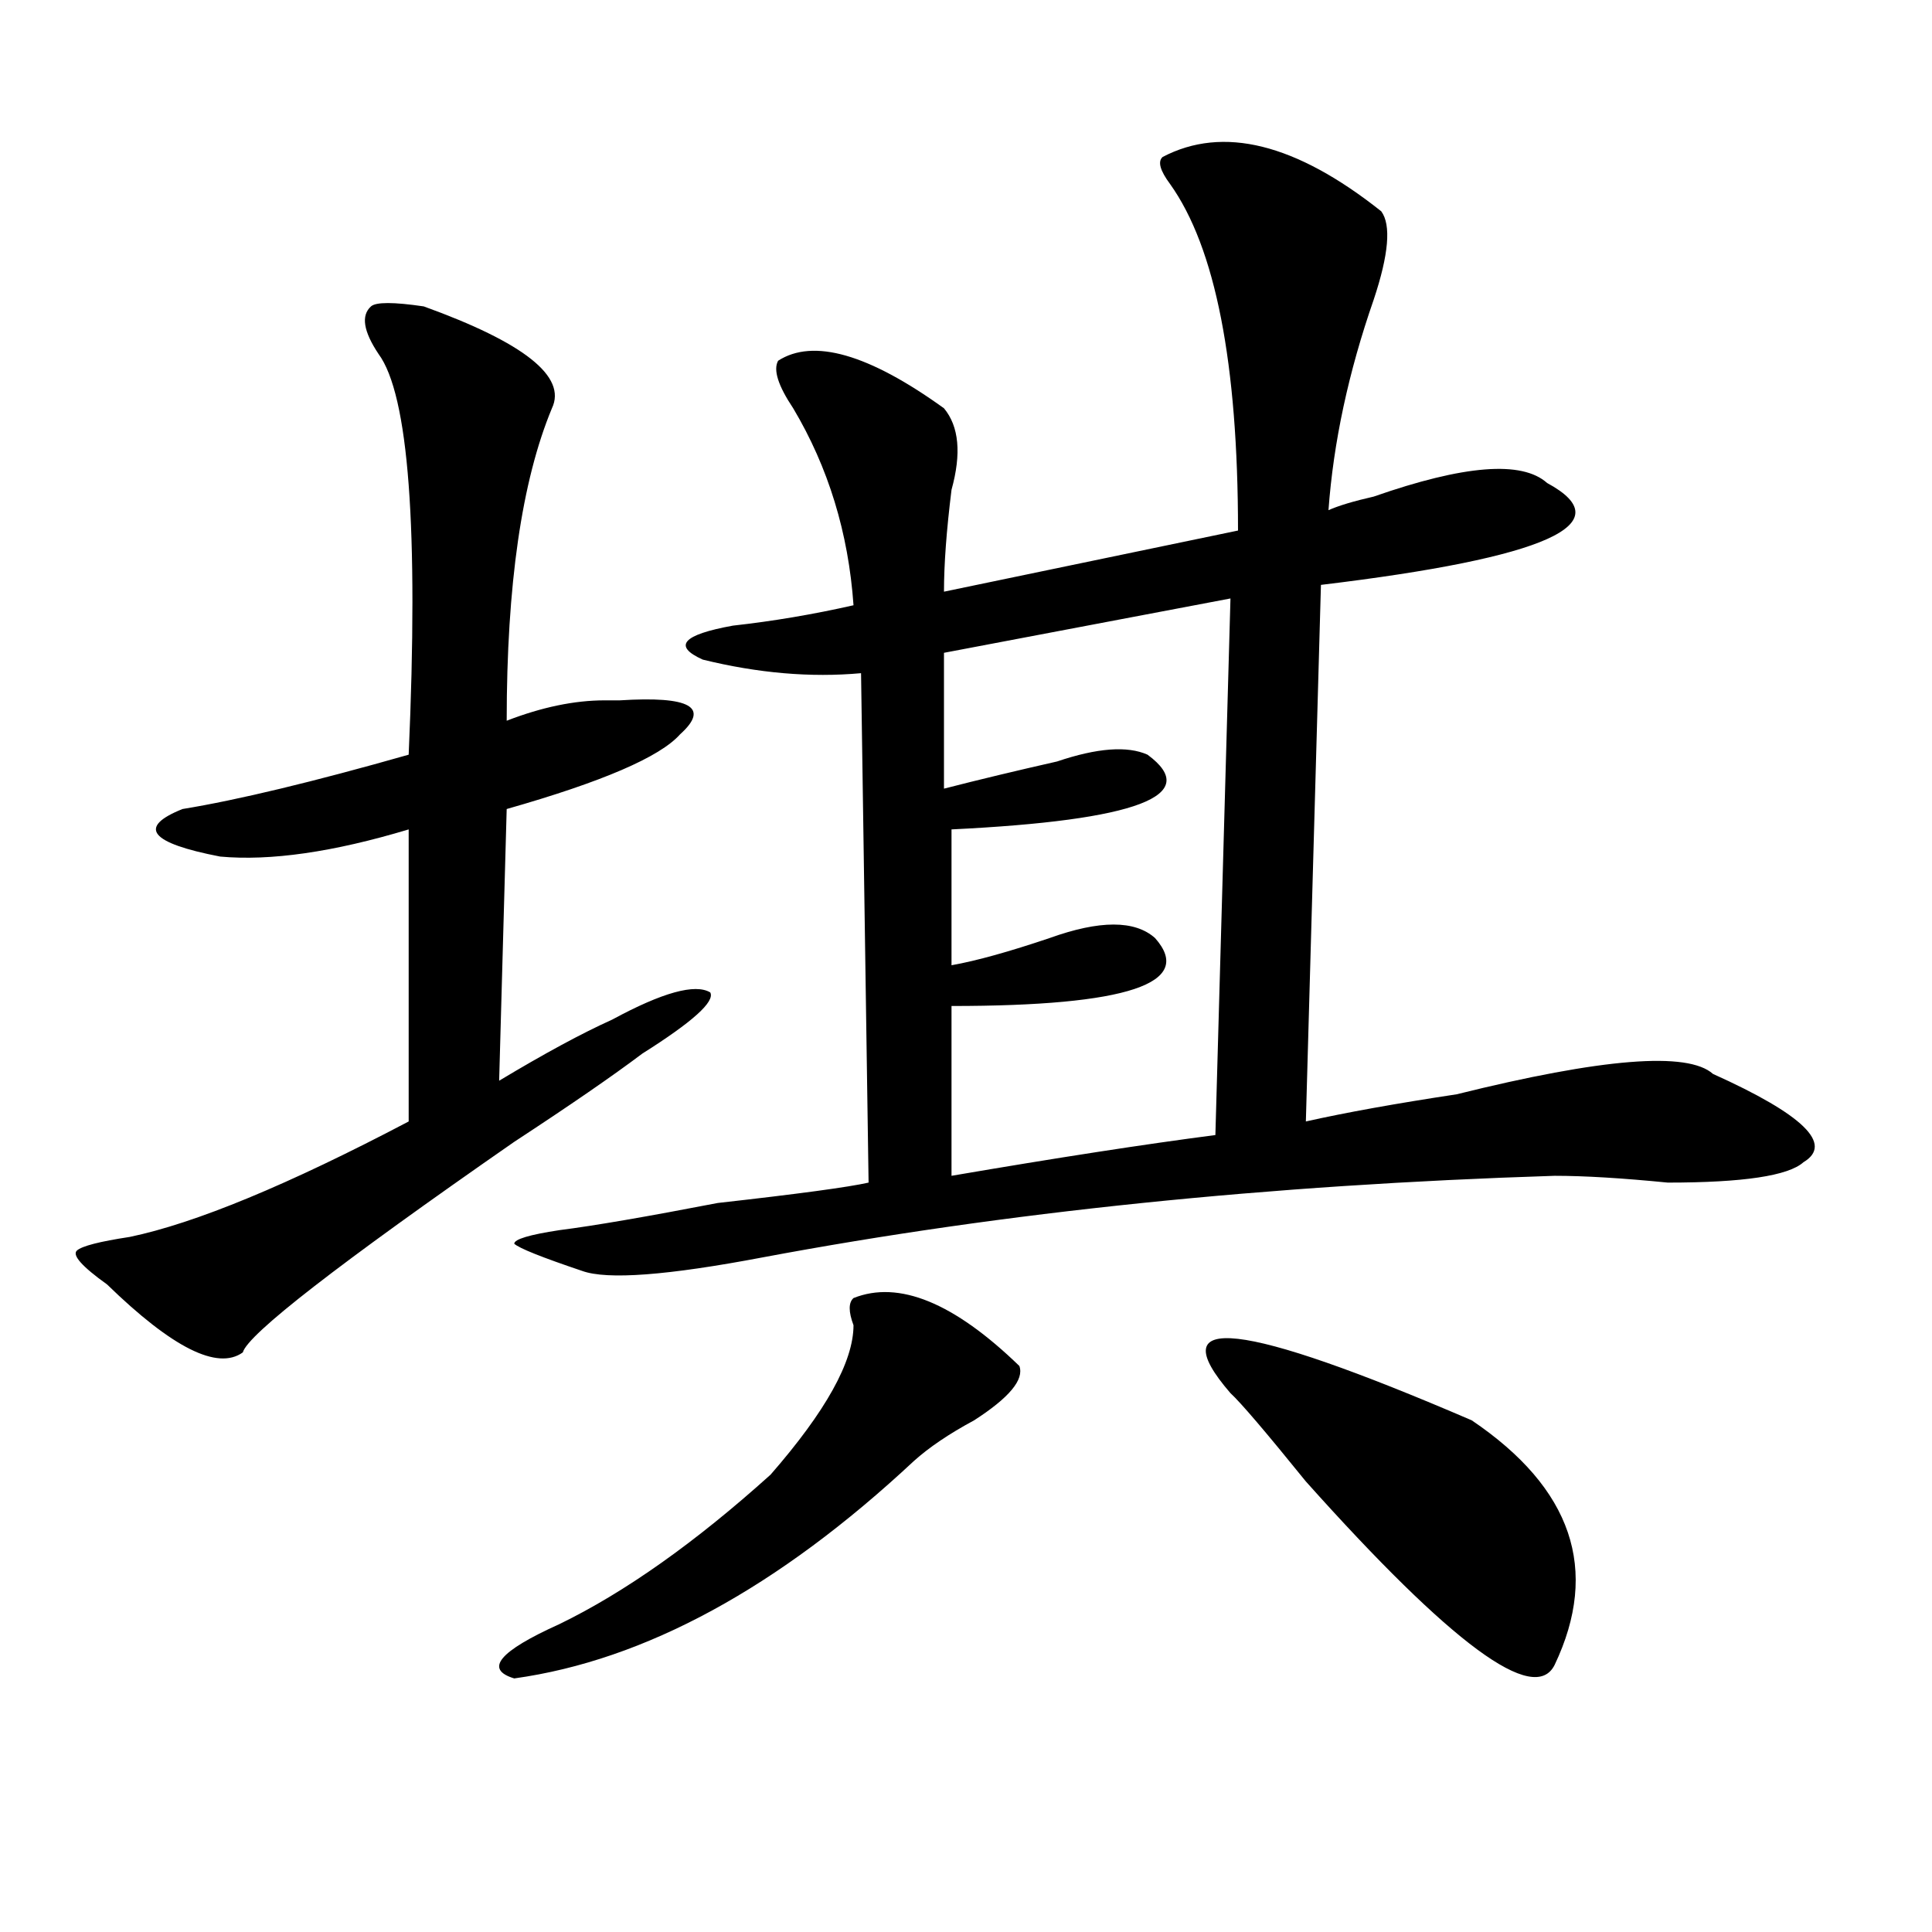
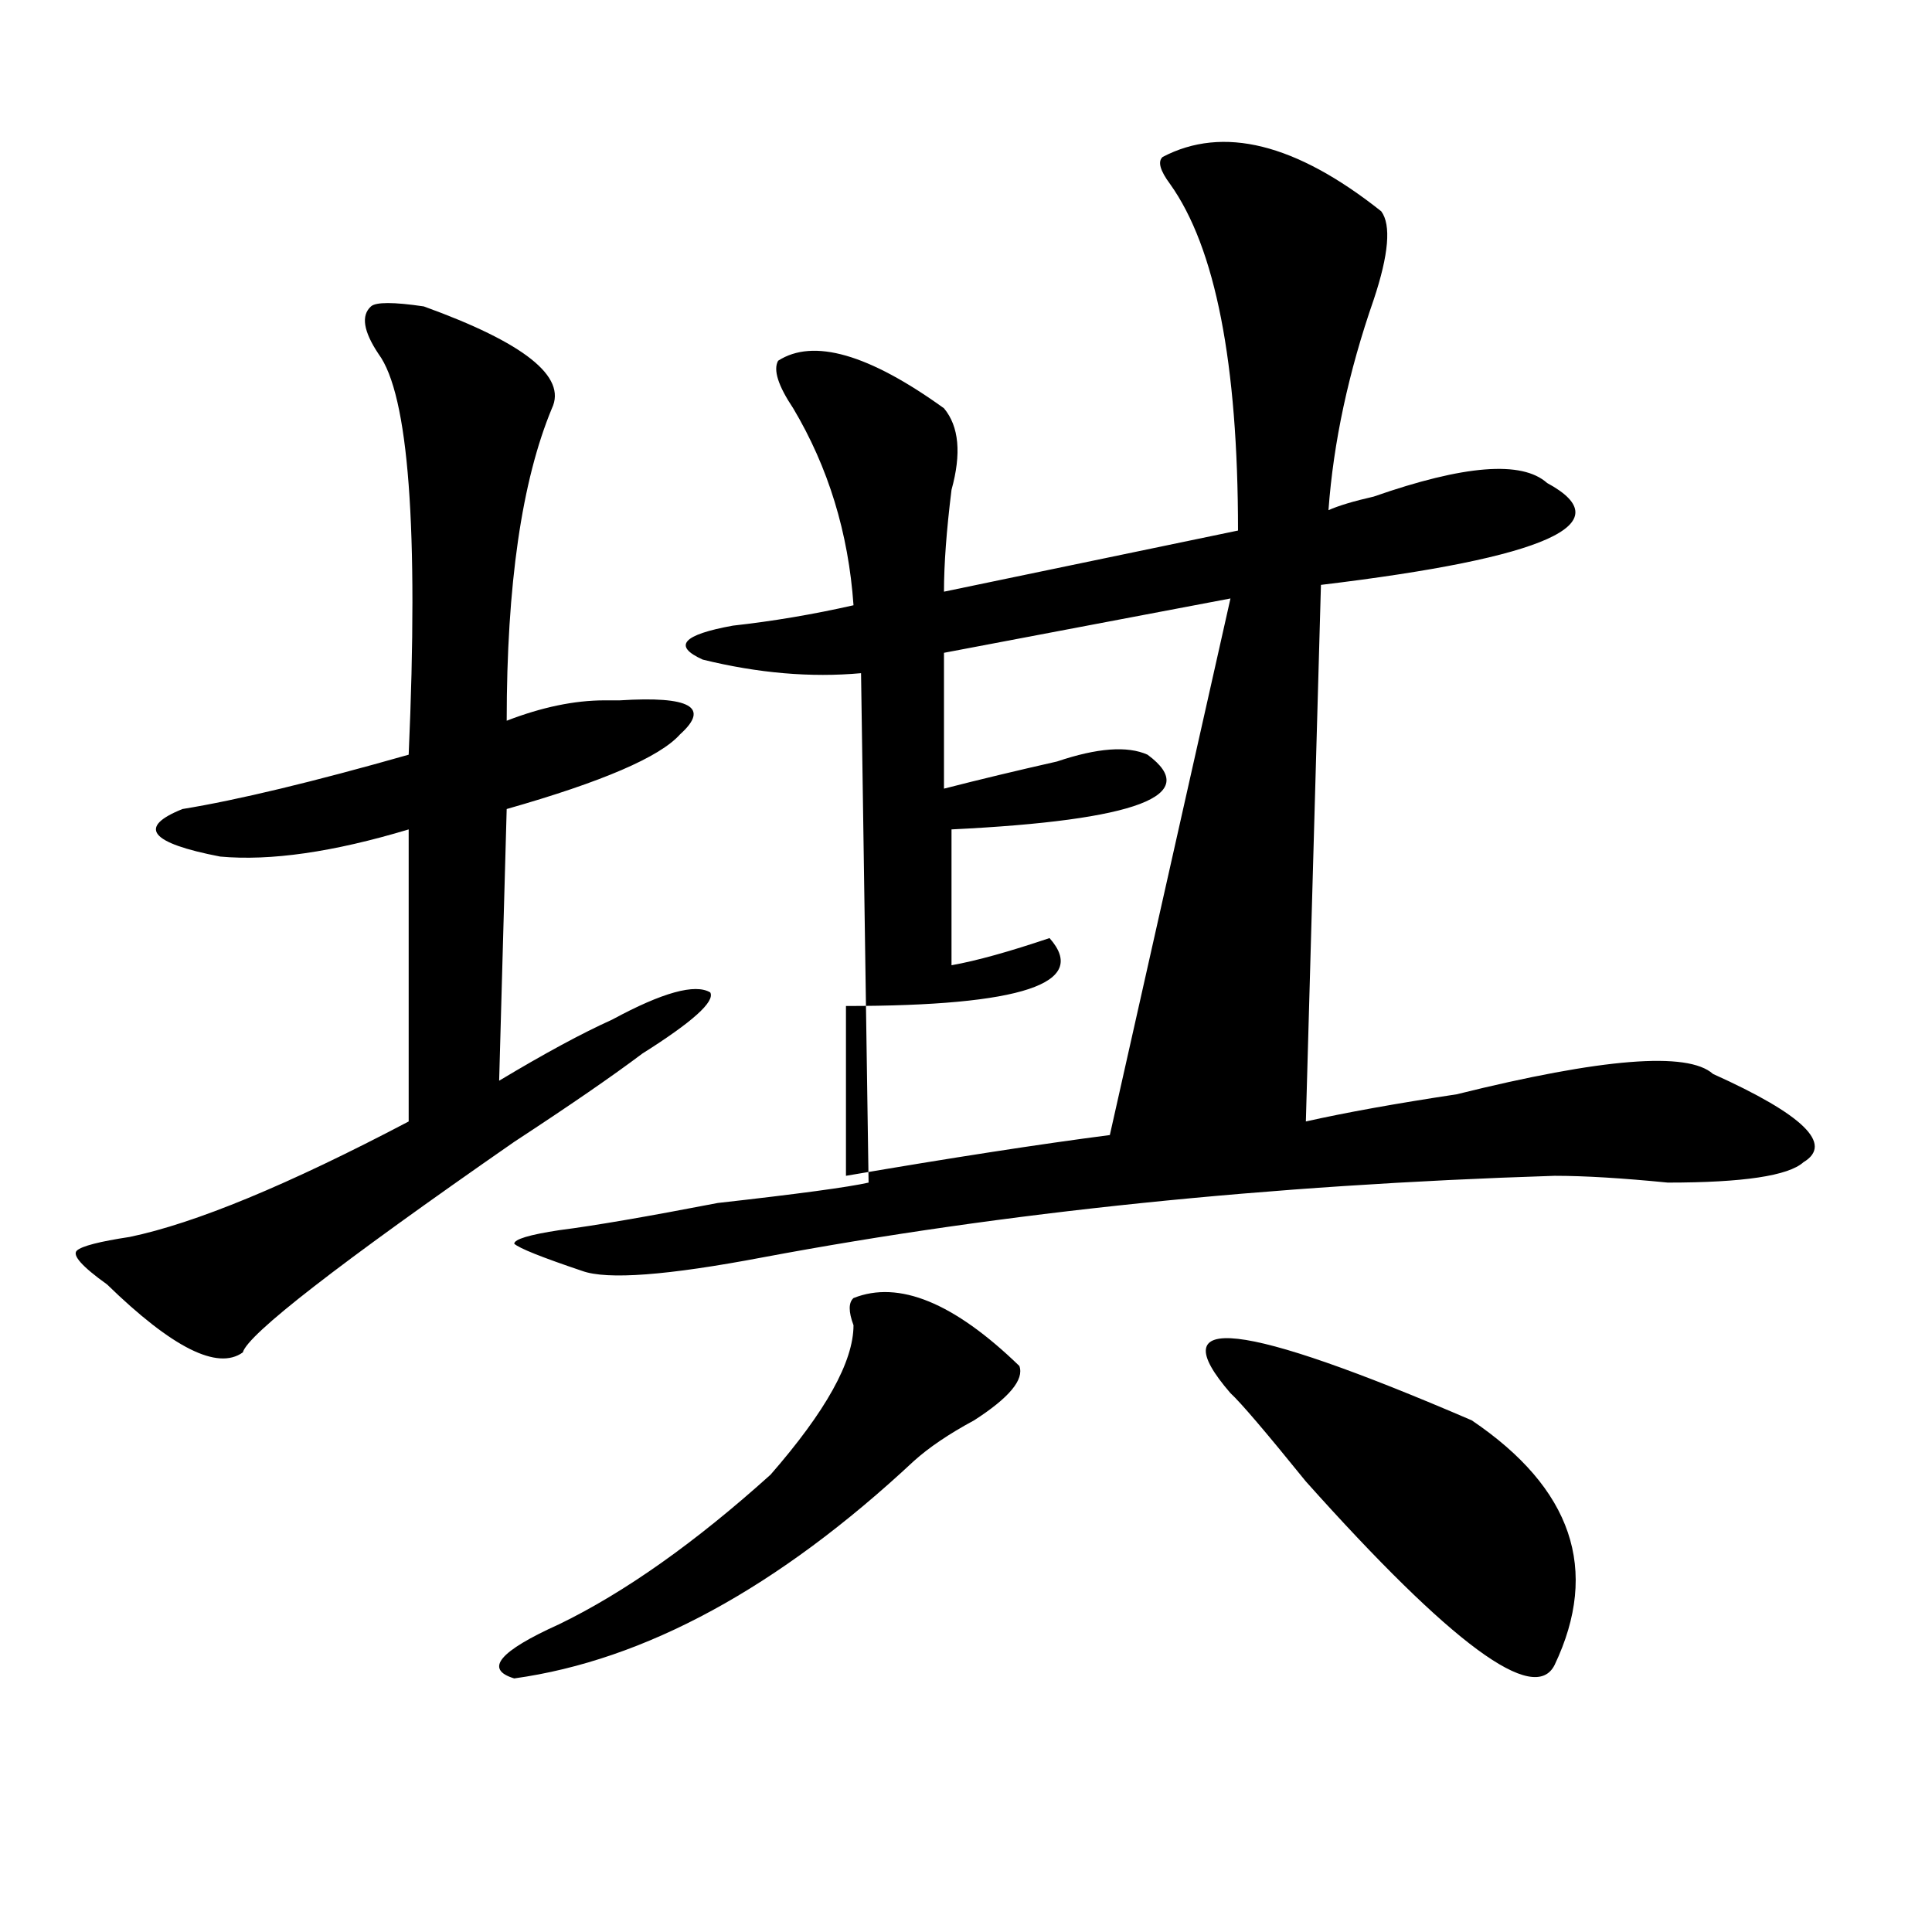
<svg xmlns="http://www.w3.org/2000/svg" version="1.1" id="图层_1" x="0px" y="0px" width="1000px" height="1000px" viewBox="0 0 1000 1000" enable-background="new 0 0 1000 1000" xml:space="preserve">
-   <path d="M219.336,158.594c52.011,18.787,74.145,36.365,66.34,52.734c-15.609,37.519-23.414,91.406-23.414,161.719  c18.17-7.031,35.121-10.547,50.73-10.547c2.561,0,5.183,0,7.805,0c36.401-2.307,46.828,3.516,31.219,17.578  c-10.427,11.756-40.365,24.609-89.754,38.672l-3.902,140.625c23.414-14.063,42.926-24.609,58.535-31.641  c25.975-14.063,42.926-18.731,50.73-14.063c2.561,4.725-9.146,15.271-35.121,31.641c-15.609,11.756-37.743,26.972-66.34,45.703  C175.068,654.297,128.24,690.662,125.68,700c-13.049,9.394-36.463-2.307-70.242-35.156c-13.049-9.338-18.231-15.216-15.609-17.578  c2.561-2.307,11.707-4.669,27.316-7.031c33.779-7.031,81.949-26.916,144.387-59.766V429.297  c-39.023,11.756-71.584,16.425-97.559,14.063c-36.463-7.031-42.926-15.216-19.512-24.609c28.597-4.669,67.62-14.063,117.07-28.125  c5.183-117.169,0-186.328-15.609-207.422c-7.805-11.7-9.146-19.885-3.902-24.609C194.58,156.287,203.727,156.287,219.336,158.594z   M441.77,671.875c23.414-9.338,52.011,2.362,85.852,35.156c2.561,7.031-5.244,16.425-23.414,28.125  c-13.049,7.031-23.414,14.063-31.219,21.094c-70.242,65.588-139.204,103.106-206.824,112.5  c-15.609-4.725-7.805-14.063,23.414-28.125c33.779-16.425,70.242-42.188,109.266-77.344c28.597-32.794,42.926-58.557,42.926-77.344  C439.147,678.906,439.147,674.237,441.77,671.875z M714.934,109.375c5.183,7.031,3.902,22.303-3.902,45.703  c-13.049,37.519-20.854,73.828-23.414,108.984c5.183-2.307,12.987-4.669,23.414-7.031c46.828-16.369,76.705-18.731,89.754-7.031  c39.023,21.094,0,38.672-117.07,52.734l-7.805,277.734c20.792-4.669,46.828-9.338,78.047-14.063  c75.425-18.731,119.631-22.247,132.68-10.547c46.828,21.094,62.438,36.365,46.828,45.703c-7.805,7.031-31.219,10.547-70.242,10.547  c-23.414-2.307-42.926-3.516-58.535-3.516c-148.289,4.725-284.871,18.787-409.746,42.188c-49.45,9.394-80.669,11.756-93.656,7.031  c-20.854-7.031-32.561-11.7-35.121-14.063c0-2.307,7.805-4.669,23.414-7.031c18.17-2.307,45.486-7.031,81.949-14.063  c41.584-4.669,67.62-8.185,78.047-10.547l-3.902-263.672c-26.036,2.362-53.353,0-81.949-7.031  c-15.609-7.031-10.427-12.854,15.609-17.578c20.792-2.307,41.584-5.822,62.438-10.547c-2.622-37.463-13.049-71.466-31.219-101.953  c-7.805-11.7-10.427-19.885-7.805-24.609c18.17-11.7,46.828-3.516,85.852,24.609c7.805,9.394,9.085,23.456,3.902,42.188  c-2.622,21.094-3.902,38.672-3.902,52.734l152.191-31.641c0-86.682-11.707-146.447-35.121-179.297  c-5.244-7.031-6.524-11.7-3.902-14.063C632.984,64.881,670.666,74.219,714.934,109.375z M636.887,309.766l-148.289,28.125v70.313  c18.17-4.669,37.682-9.338,58.535-14.063c20.792-7.031,36.401-8.185,46.828-3.516c28.597,21.094-5.244,34.003-101.461,38.672v70.313  c12.987-2.307,29.877-7.031,50.73-14.063c25.975-9.338,44.206-9.338,54.633,0c20.792,23.456-14.329,35.156-105.363,35.156v87.891  c54.633-9.338,100.119-16.369,136.582-21.094L636.887,309.766z M636.887,721.094c-36.463-42.188,5.183-37.463,124.875,14.063  c52.011,35.156,66.34,77.344,42.926,126.563c-10.427,21.094-53.353-10.547-128.777-94.922  C655.057,741.034,642.069,725.818,636.887,721.094z" />
+   <path d="M219.336,158.594c52.011,18.787,74.145,36.365,66.34,52.734c-15.609,37.519-23.414,91.406-23.414,161.719  c18.17-7.031,35.121-10.547,50.73-10.547c2.561,0,5.183,0,7.805,0c36.401-2.307,46.828,3.516,31.219,17.578  c-10.427,11.756-40.365,24.609-89.754,38.672l-3.902,140.625c23.414-14.063,42.926-24.609,58.535-31.641  c25.975-14.063,42.926-18.731,50.73-14.063c2.561,4.725-9.146,15.271-35.121,31.641c-15.609,11.756-37.743,26.972-66.34,45.703  C175.068,654.297,128.24,690.662,125.68,700c-13.049,9.394-36.463-2.307-70.242-35.156c-13.049-9.338-18.231-15.216-15.609-17.578  c2.561-2.307,11.707-4.669,27.316-7.031c33.779-7.031,81.949-26.916,144.387-59.766V429.297  c-39.023,11.756-71.584,16.425-97.559,14.063c-36.463-7.031-42.926-15.216-19.512-24.609c28.597-4.669,67.62-14.063,117.07-28.125  c5.183-117.169,0-186.328-15.609-207.422c-7.805-11.7-9.146-19.885-3.902-24.609C194.58,156.287,203.727,156.287,219.336,158.594z   M441.77,671.875c23.414-9.338,52.011,2.362,85.852,35.156c2.561,7.031-5.244,16.425-23.414,28.125  c-13.049,7.031-23.414,14.063-31.219,21.094c-70.242,65.588-139.204,103.106-206.824,112.5  c-15.609-4.725-7.805-14.063,23.414-28.125c33.779-16.425,70.242-42.188,109.266-77.344c28.597-32.794,42.926-58.557,42.926-77.344  C439.147,678.906,439.147,674.237,441.77,671.875z M714.934,109.375c5.183,7.031,3.902,22.303-3.902,45.703  c-13.049,37.519-20.854,73.828-23.414,108.984c5.183-2.307,12.987-4.669,23.414-7.031c46.828-16.369,76.705-18.731,89.754-7.031  c39.023,21.094,0,38.672-117.07,52.734l-7.805,277.734c20.792-4.669,46.828-9.338,78.047-14.063  c75.425-18.731,119.631-22.247,132.68-10.547c46.828,21.094,62.438,36.365,46.828,45.703c-7.805,7.031-31.219,10.547-70.242,10.547  c-23.414-2.307-42.926-3.516-58.535-3.516c-148.289,4.725-284.871,18.787-409.746,42.188c-49.45,9.394-80.669,11.756-93.656,7.031  c-20.854-7.031-32.561-11.7-35.121-14.063c0-2.307,7.805-4.669,23.414-7.031c18.17-2.307,45.486-7.031,81.949-14.063  c41.584-4.669,67.62-8.185,78.047-10.547l-3.902-263.672c-26.036,2.362-53.353,0-81.949-7.031  c-15.609-7.031-10.427-12.854,15.609-17.578c20.792-2.307,41.584-5.822,62.438-10.547c-2.622-37.463-13.049-71.466-31.219-101.953  c-7.805-11.7-10.427-19.885-7.805-24.609c18.17-11.7,46.828-3.516,85.852,24.609c7.805,9.394,9.085,23.456,3.902,42.188  c-2.622,21.094-3.902,38.672-3.902,52.734l152.191-31.641c0-86.682-11.707-146.447-35.121-179.297  c-5.244-7.031-6.524-11.7-3.902-14.063C632.984,64.881,670.666,74.219,714.934,109.375z M636.887,309.766l-148.289,28.125v70.313  c18.17-4.669,37.682-9.338,58.535-14.063c20.792-7.031,36.401-8.185,46.828-3.516c28.597,21.094-5.244,34.003-101.461,38.672v70.313  c12.987-2.307,29.877-7.031,50.73-14.063c20.792,23.456-14.329,35.156-105.363,35.156v87.891  c54.633-9.338,100.119-16.369,136.582-21.094L636.887,309.766z M636.887,721.094c-36.463-42.188,5.183-37.463,124.875,14.063  c52.011,35.156,66.34,77.344,42.926,126.563c-10.427,21.094-53.353-10.547-128.777-94.922  C655.057,741.034,642.069,725.818,636.887,721.094z" />
</svg>